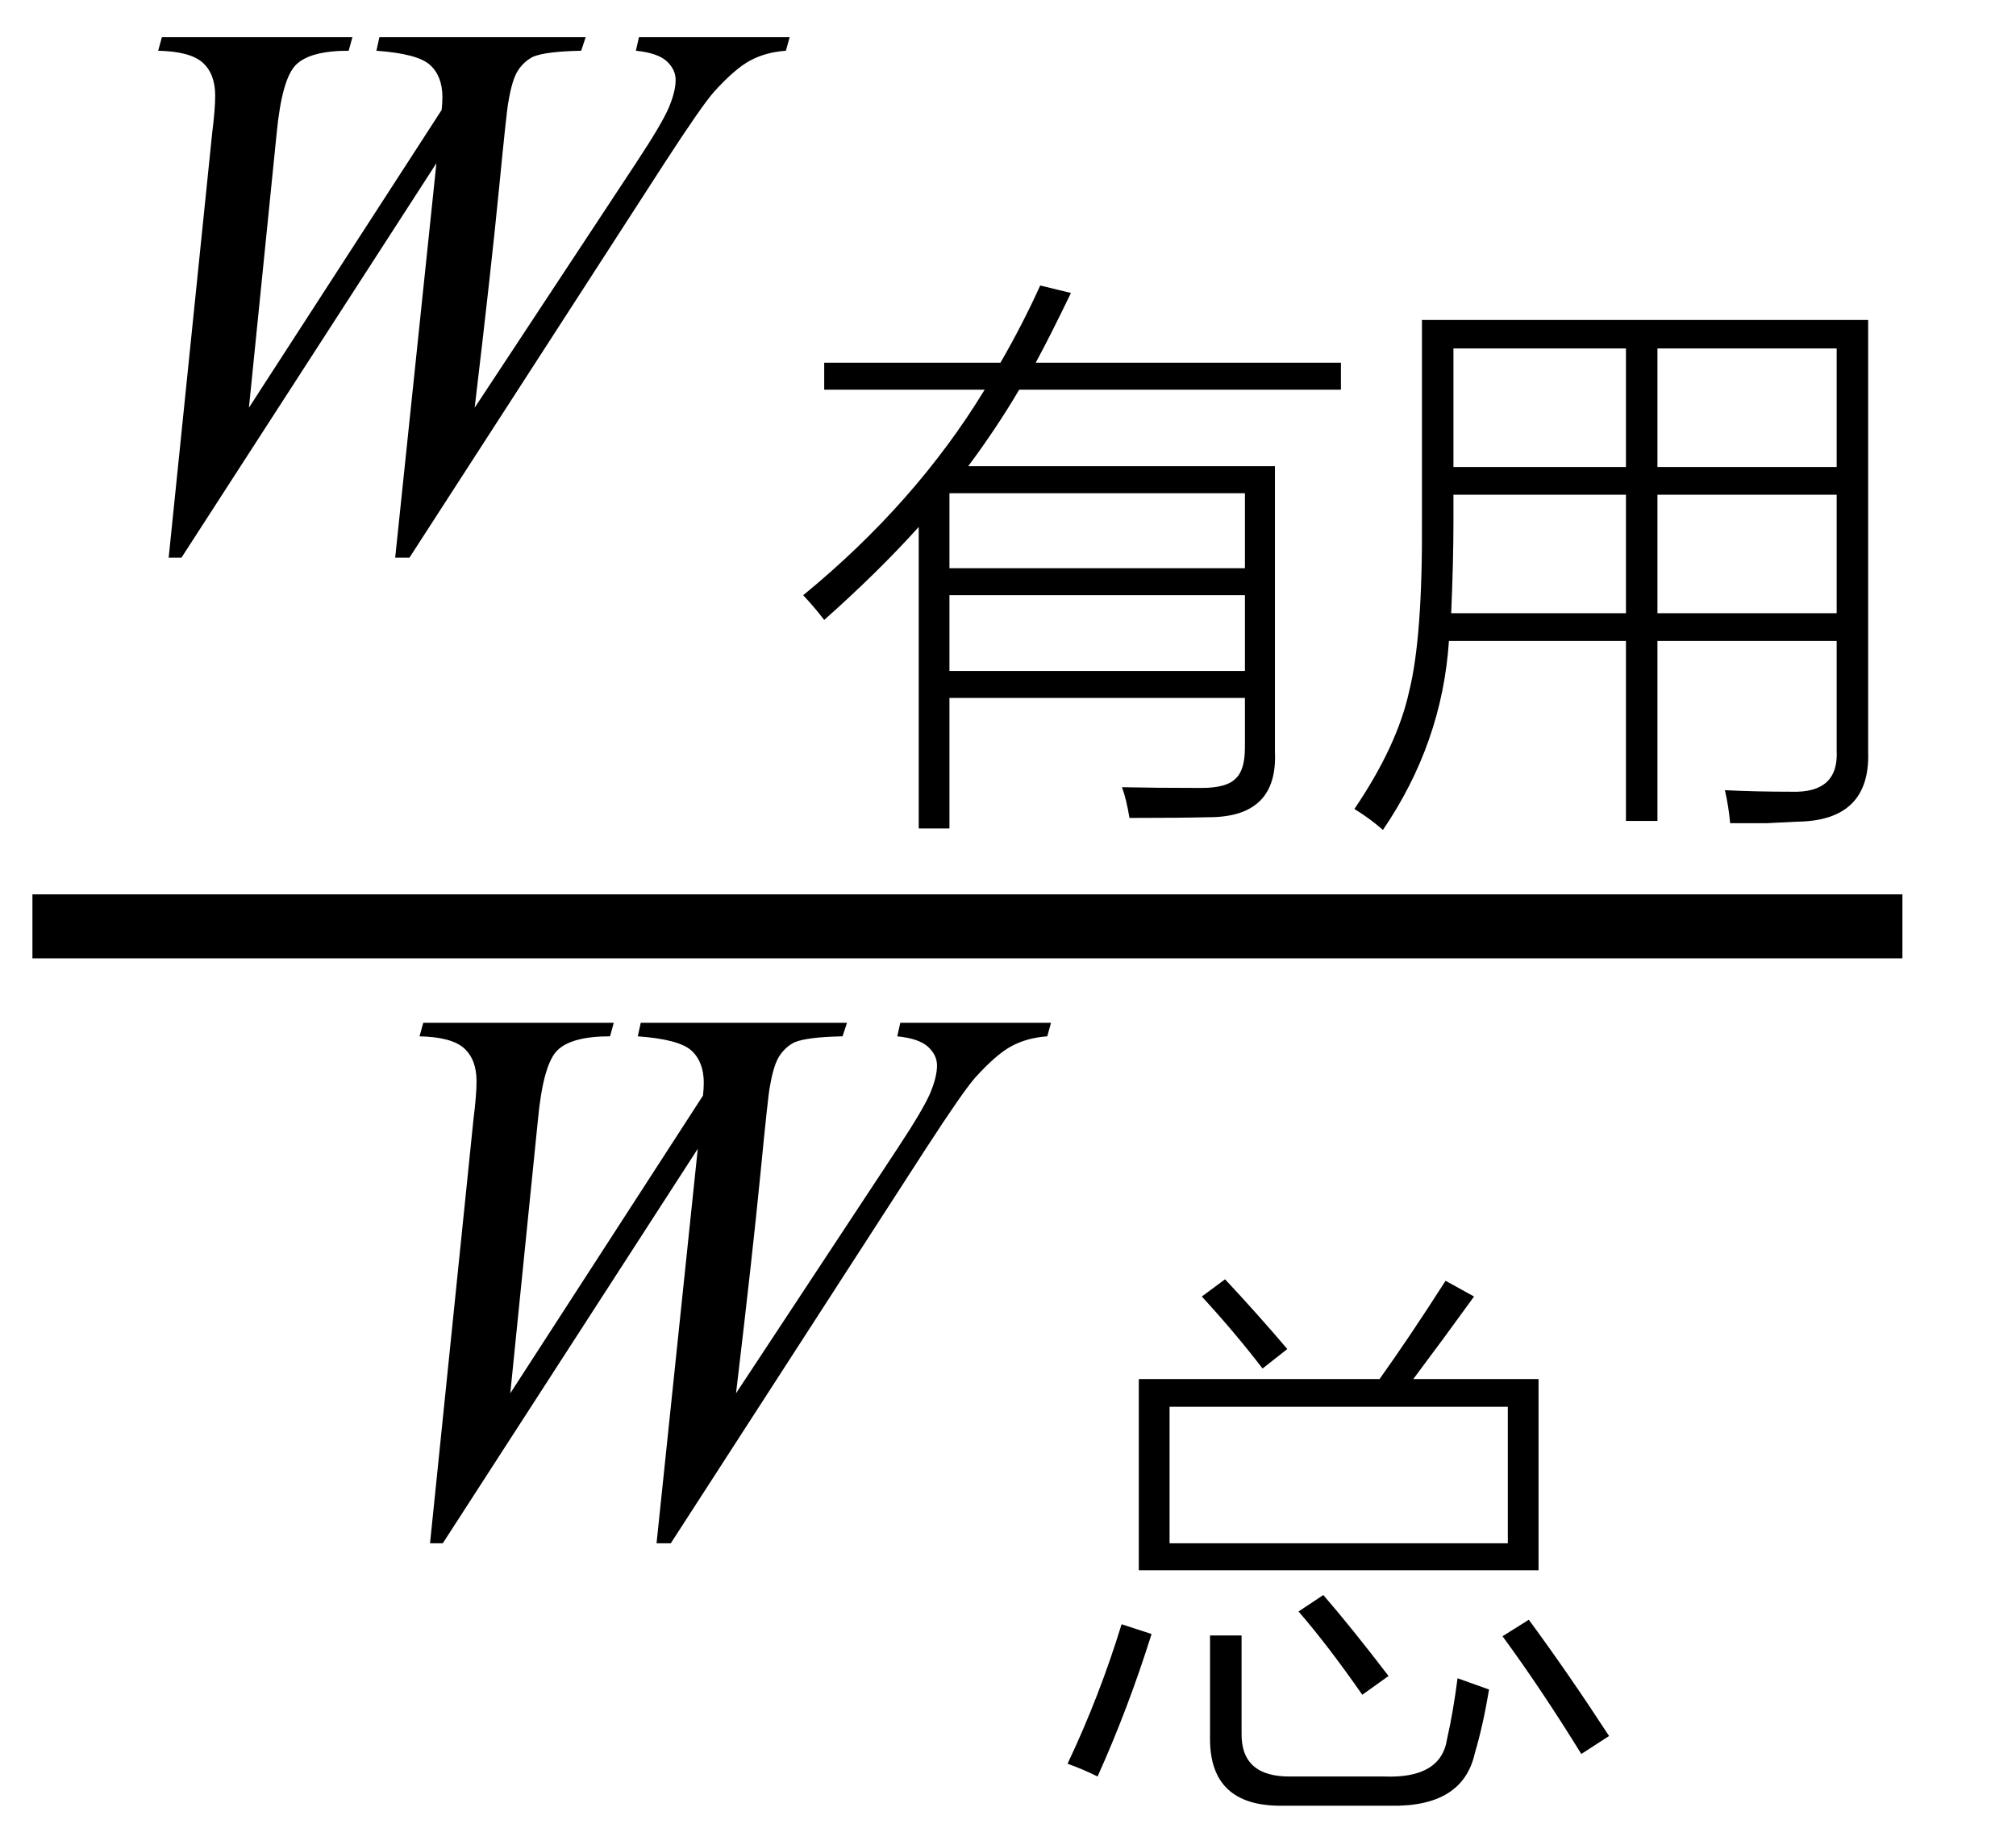
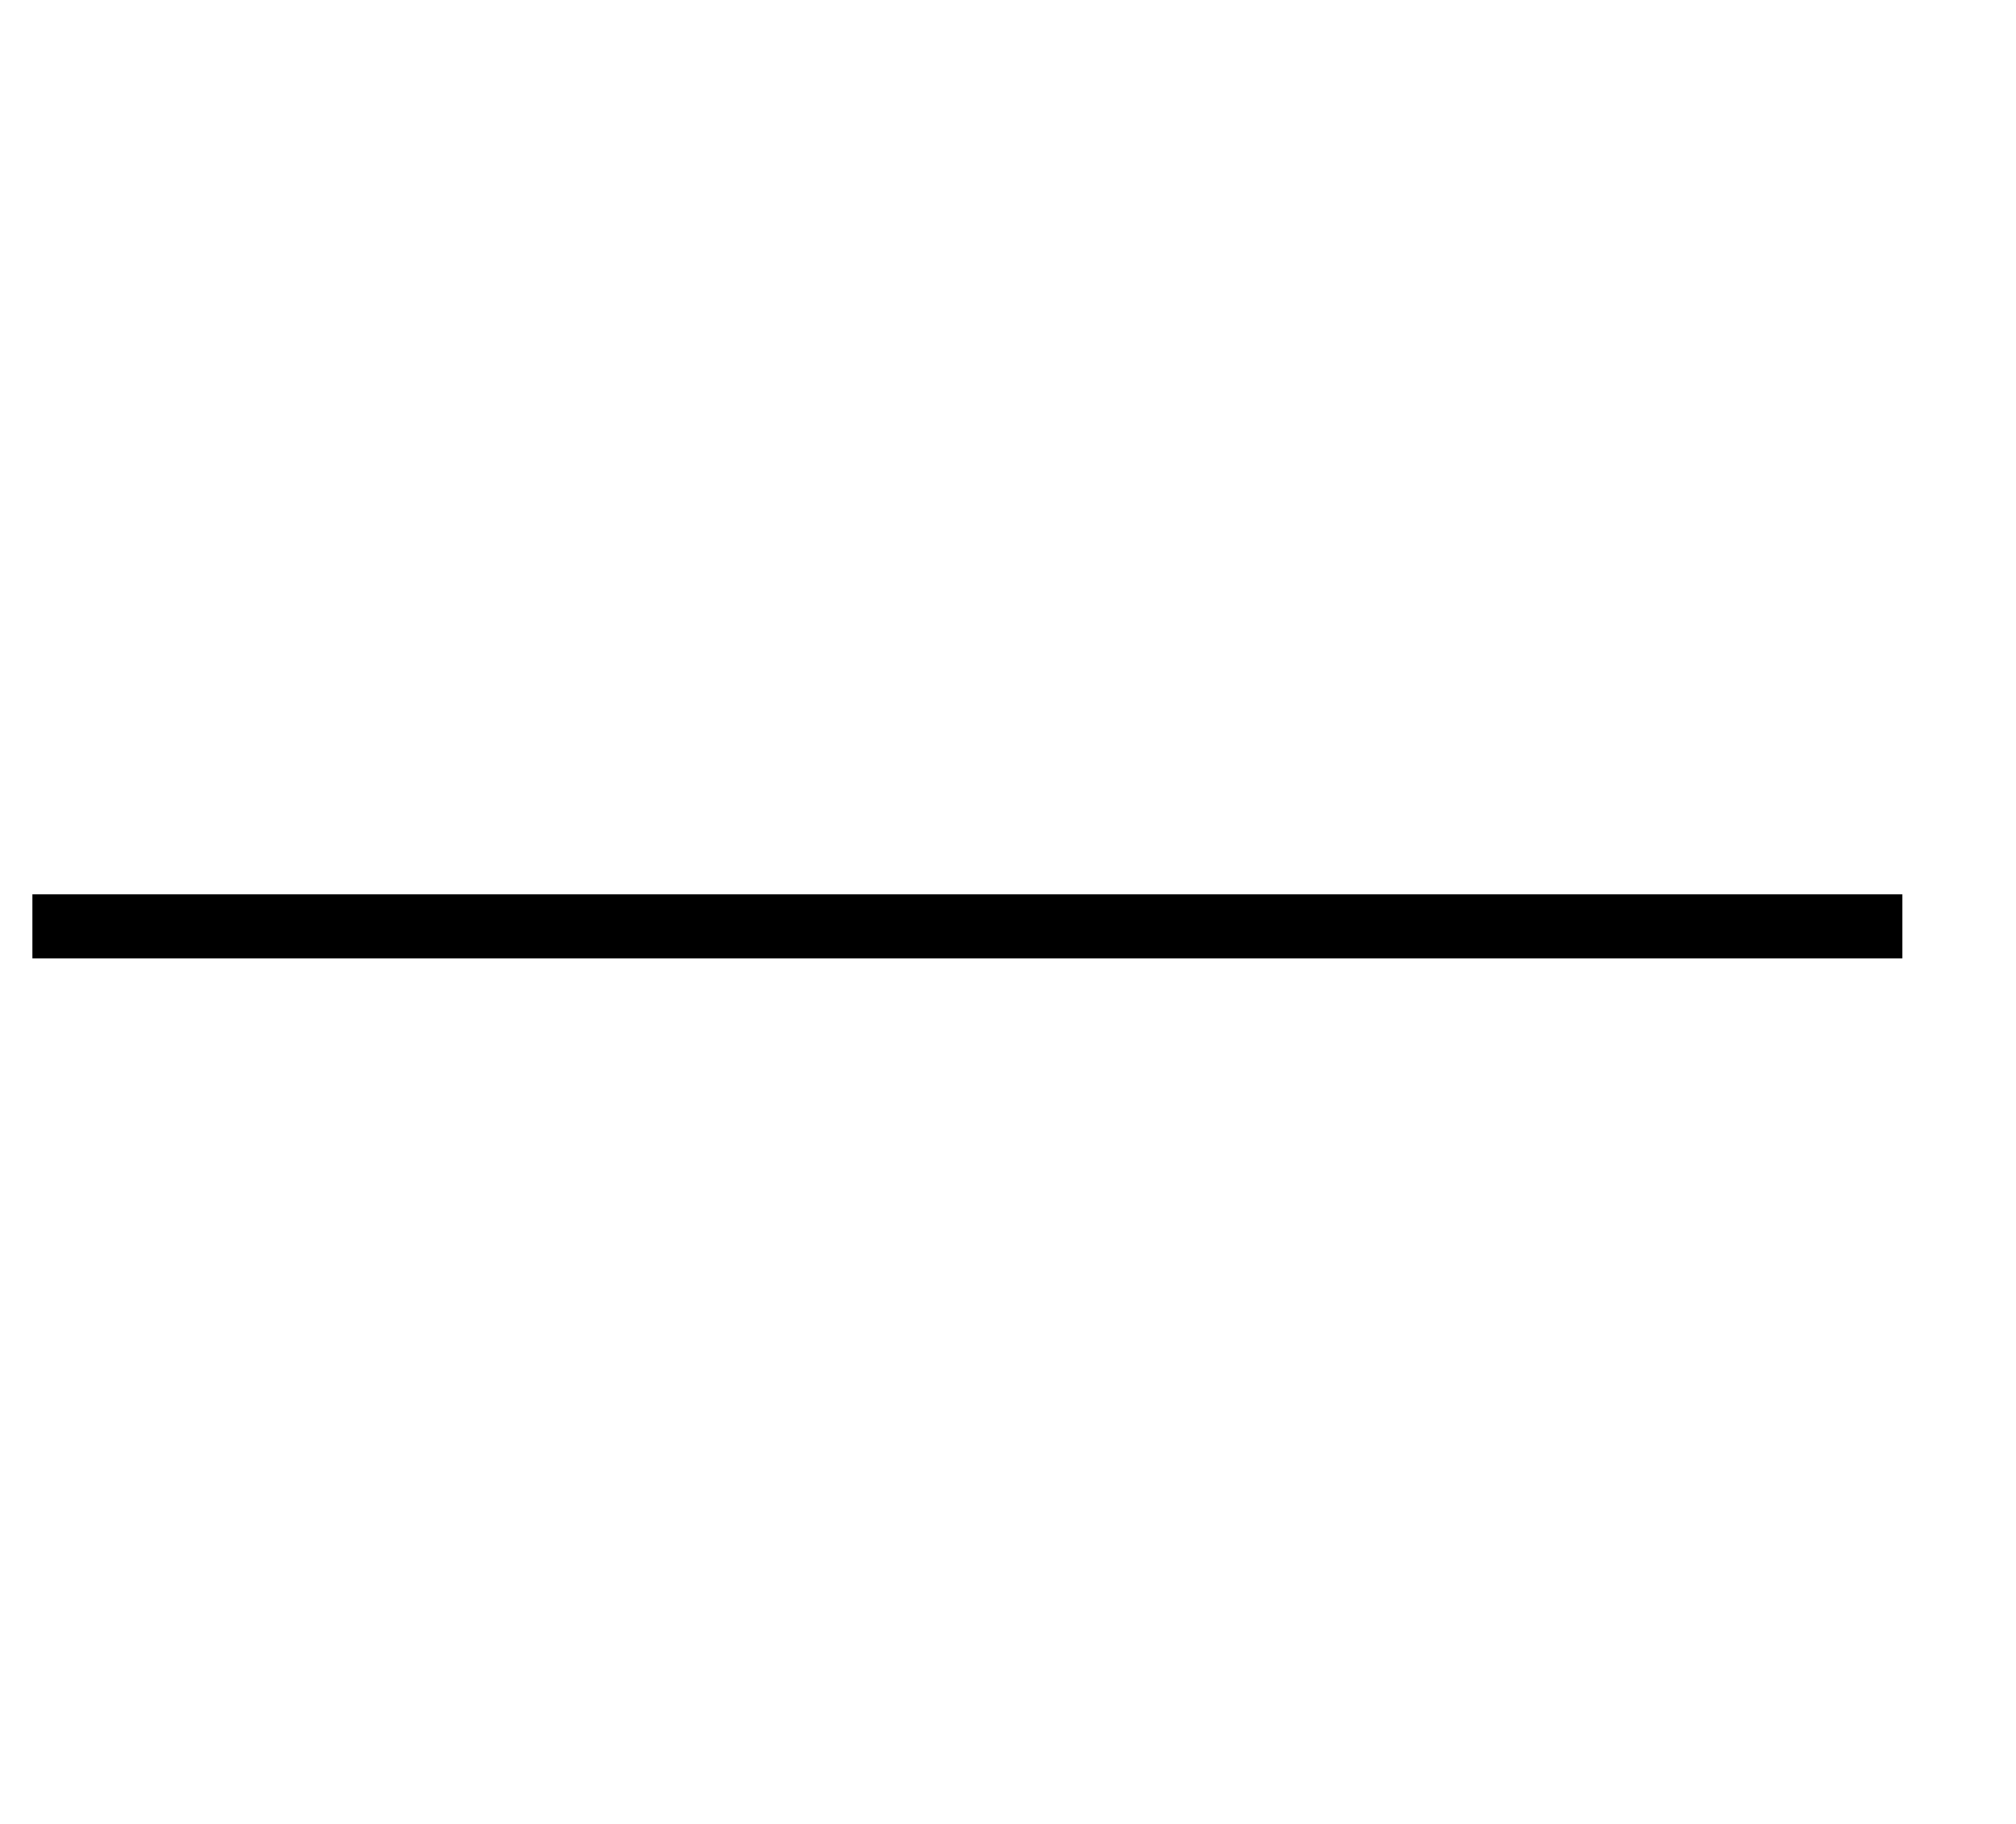
<svg xmlns="http://www.w3.org/2000/svg" stroke-dasharray="none" shape-rendering="auto" font-family="'Dialog'" width="42" text-rendering="auto" fill-opacity="1" contentScriptType="text/ecmascript" color-interpolation="auto" color-rendering="auto" preserveAspectRatio="xMidYMid meet" font-size="12" fill="black" stroke="black" image-rendering="auto" stroke-miterlimit="10" zoomAndPan="magnify" version="1.0" stroke-linecap="square" stroke-linejoin="miter" contentStyleType="text/css" font-style="normal" height="38" stroke-width="1" stroke-dashoffset="0" font-weight="normal" stroke-opacity="1">
  <defs id="genericDefs" />
  <g>
    <g text-rendering="optimizeLegibility" stroke-width="1.333" color-interpolation="linearRGB" color-rendering="optimizeQuality" image-rendering="optimizeQuality">
      <line y2="19.3" fill="none" x1="1.342" x2="38.967" y1="19.3" />
-       <path d="M2.172 0.25 L3.078 -8.594 Q3.141 -9.094 3.141 -9.375 Q3.141 -9.828 2.883 -10.062 Q2.625 -10.297 1.953 -10.312 L2.031 -10.594 L6 -10.594 L5.922 -10.312 Q5.125 -10.312 4.828 -10.023 Q4.531 -9.734 4.422 -8.594 L3.844 -2.875 L7.859 -9.078 Q7.875 -9.234 7.875 -9.344 Q7.875 -9.781 7.617 -10.016 Q7.359 -10.25 6.5 -10.312 L6.562 -10.594 L10.859 -10.594 L10.766 -10.312 Q10.031 -10.297 9.766 -10.188 Q9.578 -10.094 9.453 -9.906 Q9.328 -9.719 9.25 -9.25 Q9.219 -9.125 9.055 -7.445 Q8.891 -5.766 8.547 -2.875 L11.906 -7.969 Q12.453 -8.797 12.594 -9.133 Q12.734 -9.469 12.734 -9.703 Q12.734 -9.922 12.547 -10.094 Q12.359 -10.266 11.906 -10.312 L11.969 -10.594 L15.109 -10.594 L15.031 -10.312 Q14.609 -10.281 14.289 -10.109 Q13.969 -9.938 13.531 -9.453 Q13.281 -9.172 12.5 -7.969 L7.188 0.25 L6.891 0.25 L7.75 -7.969 L2.438 0.25 L2.172 0.25 Z" stroke-width="1" transform="translate(1.342,11.369)" stroke="none" />
    </g>
    <g text-rendering="optimizeLegibility" transform="translate(16.452,15.807)" color-rendering="optimizeQuality" color-interpolation="linearRGB" image-rendering="optimizeQuality">
-       <path d="M3.328 1.453 L2.688 1.453 L2.688 -4.828 Q1.844 -3.891 0.719 -2.891 Q0.516 -3.156 0.281 -3.406 Q2.625 -5.328 4.062 -7.688 L0.719 -7.688 L0.719 -8.25 L4.391 -8.25 Q4.859 -9.062 5.219 -9.859 L5.859 -9.703 Q5.422 -8.797 5.125 -8.25 L11.484 -8.25 L11.484 -7.688 L4.781 -7.688 Q4.312 -6.891 3.719 -6.094 L10.109 -6.094 L10.109 -0.141 Q10.172 1.219 8.734 1.219 Q8.094 1.234 7.078 1.234 Q7.016 0.844 6.922 0.594 Q7.609 0.609 8.578 0.609 Q9.094 0.609 9.281 0.422 Q9.484 0.25 9.484 -0.234 L9.484 -1.266 L3.328 -1.266 L3.328 1.453 ZM3.328 -3.406 L3.328 -1.828 L9.484 -1.828 L9.484 -3.406 L3.328 -3.406 ZM3.328 -5.531 L3.328 -3.969 L9.484 -3.969 L9.484 -5.531 L3.328 -5.531 Z" stroke="none" />
-     </g>
+       </g>
    <g text-rendering="optimizeLegibility" transform="translate(27.936,15.807)" color-rendering="optimizeQuality" color-interpolation="linearRGB" image-rendering="optimizeQuality">
-       <path d="M6.594 1.297 L5.938 1.297 L5.938 -2.453 L2.25 -2.453 Q2.109 -0.328 0.875 1.484 Q0.609 1.25 0.281 1.047 Q1.172 -0.266 1.422 -1.406 Q1.703 -2.531 1.688 -4.984 L1.688 -9.141 L10.984 -9.141 L10.984 -0.141 Q11.031 1.297 9.5 1.312 Q9.172 1.328 8.859 1.344 Q8.703 1.344 8.531 1.344 Q8.391 1.344 8.109 1.344 Q8.078 1 8 0.656 Q8.641 0.688 9.391 0.688 Q10.375 0.719 10.328 -0.172 L10.328 -2.453 L6.594 -2.453 L6.594 1.297 ZM10.328 -8.547 L6.594 -8.547 L6.594 -6.078 L10.328 -6.078 L10.328 -8.547 ZM6.594 -5.5 L6.594 -3.031 L10.328 -3.031 L10.328 -5.5 L6.594 -5.5 ZM2.344 -4.953 Q2.344 -4.109 2.297 -3.031 L5.938 -3.031 L5.938 -5.5 L2.344 -5.5 L2.344 -4.953 ZM2.344 -8.547 L2.344 -6.078 L5.938 -6.078 L5.938 -8.547 L2.344 -8.547 Z" stroke="none" />
-     </g>
+       </g>
    <g text-rendering="optimizeLegibility" transform="translate(6.787,31.903)" color-rendering="optimizeQuality" color-interpolation="linearRGB" image-rendering="optimizeQuality">
-       <path d="M2.172 0.25 L3.078 -8.594 Q3.141 -9.094 3.141 -9.375 Q3.141 -9.828 2.883 -10.062 Q2.625 -10.297 1.953 -10.312 L2.031 -10.594 L6 -10.594 L5.922 -10.312 Q5.125 -10.312 4.828 -10.023 Q4.531 -9.734 4.422 -8.594 L3.844 -2.875 L7.859 -9.078 Q7.875 -9.234 7.875 -9.344 Q7.875 -9.781 7.617 -10.016 Q7.359 -10.25 6.5 -10.312 L6.562 -10.594 L10.859 -10.594 L10.766 -10.312 Q10.031 -10.297 9.766 -10.188 Q9.578 -10.094 9.453 -9.906 Q9.328 -9.719 9.25 -9.25 Q9.219 -9.125 9.055 -7.445 Q8.891 -5.766 8.547 -2.875 L11.906 -7.969 Q12.453 -8.797 12.594 -9.133 Q12.734 -9.469 12.734 -9.703 Q12.734 -9.922 12.547 -10.094 Q12.359 -10.266 11.906 -10.312 L11.969 -10.594 L15.109 -10.594 L15.031 -10.312 Q14.609 -10.281 14.289 -10.109 Q13.969 -9.938 13.531 -9.453 Q13.281 -9.172 12.5 -7.969 L7.188 0.25 L6.891 0.25 L7.75 -7.969 L2.438 0.25 L2.172 0.25 Z" stroke="none" />
-     </g>
+       </g>
    <g text-rendering="optimizeLegibility" transform="translate(21.897,36.512)" color-rendering="optimizeQuality" color-interpolation="linearRGB" image-rendering="optimizeQuality">
-       <path d="M1.828 -7.781 L6.844 -7.781 Q7.469 -8.656 8.219 -9.828 L8.812 -9.5 Q8.203 -8.656 7.547 -7.781 L10.156 -7.781 L10.156 -3.797 L1.828 -3.797 L1.828 -7.781 ZM2.469 -7.203 L2.469 -4.359 L9.516 -4.359 L9.516 -7.203 L2.469 -7.203 ZM3.312 -2.438 L3.969 -2.438 L3.969 -0.406 Q3.953 0.516 5 0.5 L6.938 0.5 Q8.125 0.547 8.25 -0.281 Q8.375 -0.828 8.469 -1.547 Q8.766 -1.438 9.125 -1.312 Q9 -0.562 8.828 0.016 Q8.578 1.141 7.062 1.109 L4.781 1.109 Q3.312 1.109 3.312 -0.281 L3.312 -2.438 ZM1.469 -2.672 L2.094 -2.469 Q1.609 -0.922 0.969 0.5 Q0.656 0.344 0.344 0.234 Q1.016 -1.188 1.469 -2.672 ZM9.406 -2.422 L9.953 -2.766 Q10.781 -1.641 11.625 -0.344 L11.047 0.031 Q10.219 -1.312 9.406 -2.422 ZM5.156 -2.938 L5.672 -3.281 Q6.266 -2.594 7.031 -1.594 L6.484 -1.203 Q5.766 -2.234 5.156 -2.938 ZM3.141 -9.5 L3.625 -9.859 Q4.297 -9.141 4.922 -8.406 L4.406 -8 Q3.844 -8.734 3.141 -9.5 Z" stroke="none" />
-     </g>
+       </g>
  </g>
</svg>